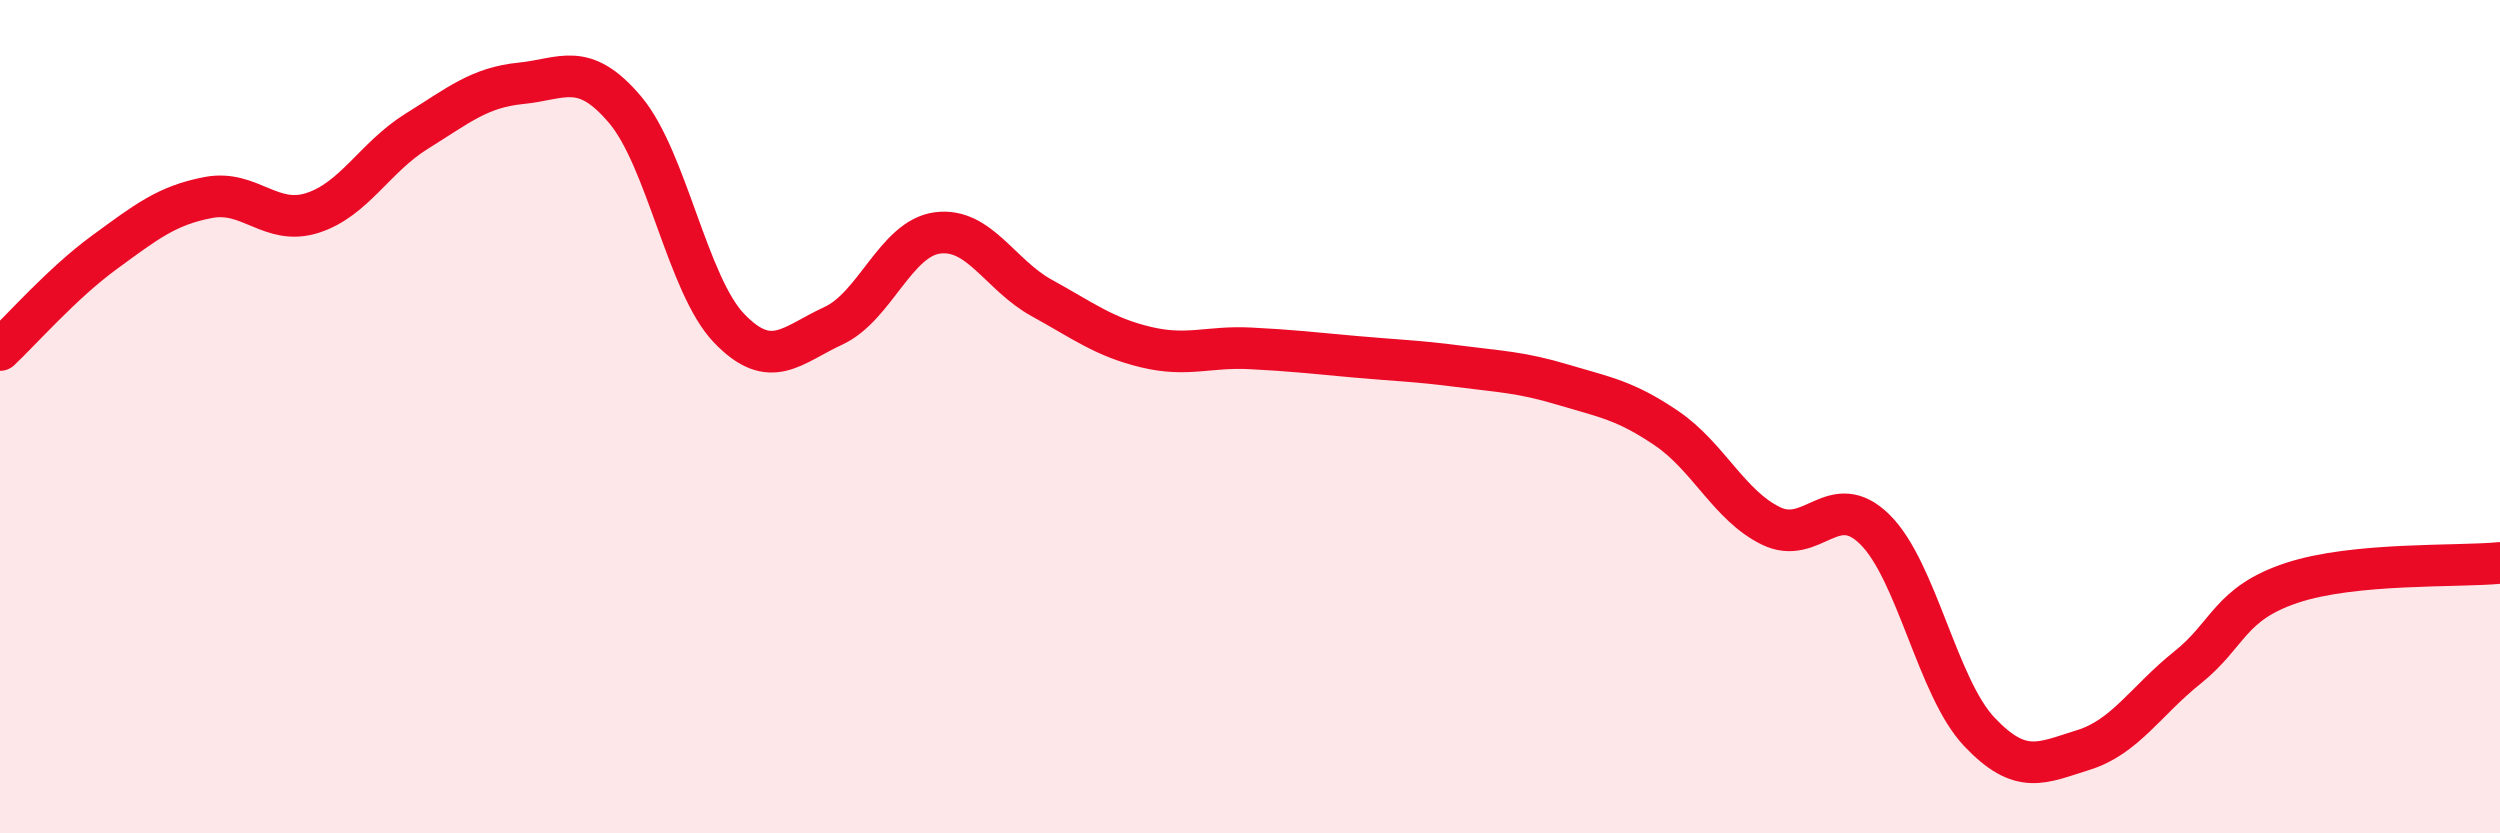
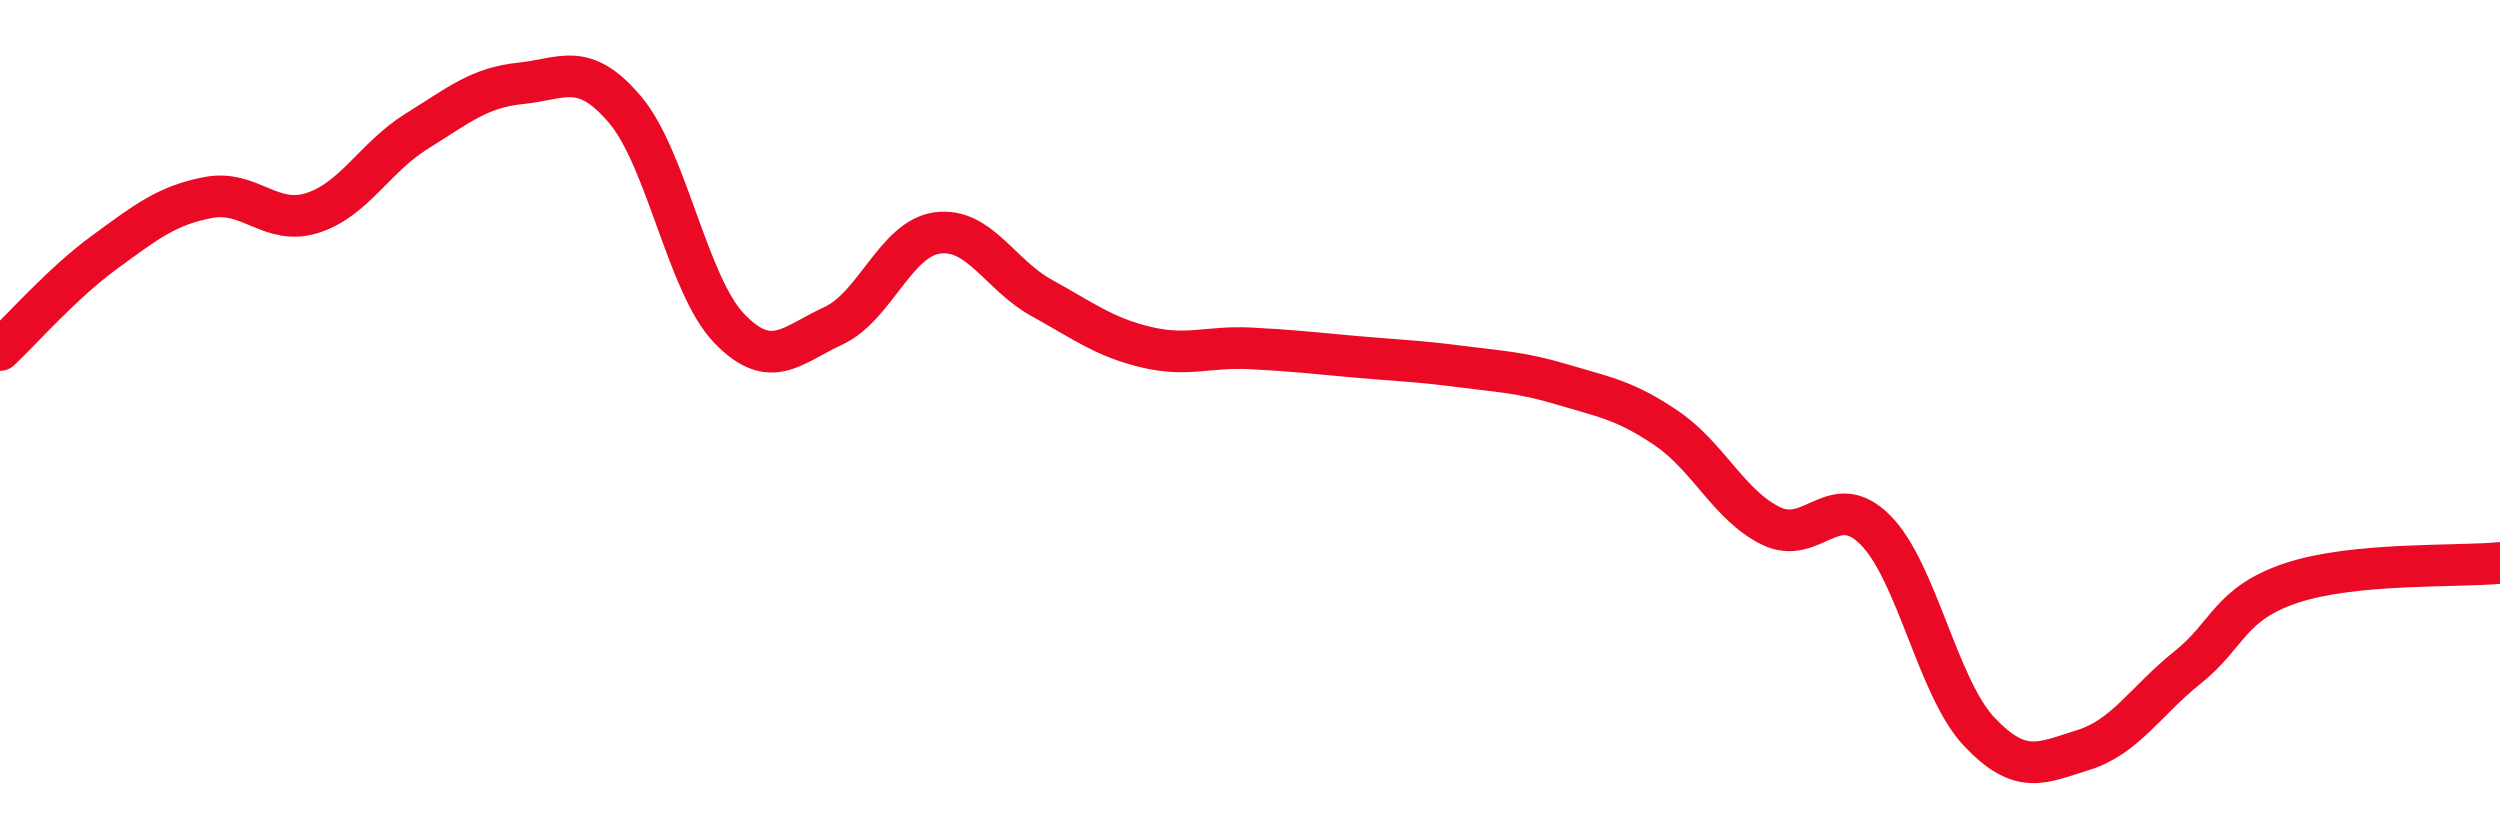
<svg xmlns="http://www.w3.org/2000/svg" width="60" height="20" viewBox="0 0 60 20">
-   <path d="M 0,8.4 C 0.5,7.93 1.5,6.79 2.5,6.06 C 3.5,5.33 4,4.93 5,4.74 C 6,4.55 6.5,5.43 7.5,5.11 C 8.5,4.79 9,3.77 10,3.15 C 11,2.53 11.5,2.1 12.5,2 C 13.5,1.9 14,1.45 15,2.63 C 16,3.81 16.5,6.84 17.5,7.88 C 18.5,8.92 19,8.28 20,7.82 C 21,7.36 21.5,5.72 22.5,5.59 C 23.5,5.46 24,6.6 25,7.15 C 26,7.7 26.5,8.09 27.5,8.33 C 28.5,8.57 29,8.31 30,8.36 C 31,8.41 31.5,8.47 32.5,8.56 C 33.5,8.65 34,8.66 35,8.79 C 36,8.92 36.5,8.93 37.5,9.23 C 38.5,9.53 39,9.6 40,10.28 C 41,10.96 41.5,12.13 42.5,12.62 C 43.5,13.11 44,11.72 45,12.71 C 46,13.7 46.5,16.5 47.5,17.56 C 48.5,18.62 49,18.31 50,18 C 51,17.69 51.5,16.82 52.5,16.02 C 53.5,15.22 53.5,14.49 55,13.99 C 56.5,13.49 59,13.61 60,13.51L60 20L0 20Z" fill="#EB0A25" opacity="0.1" stroke-linecap="round" stroke-linejoin="round" />
  <path d="M 0,8.4 C 0.5,7.93 1.5,6.79 2.5,6.06 C 3.5,5.33 4,4.93 5,4.74 C 6,4.55 6.5,5.43 7.5,5.11 C 8.5,4.79 9,3.77 10,3.15 C 11,2.53 11.5,2.1 12.5,2 C 13.5,1.9 14,1.45 15,2.63 C 16,3.81 16.5,6.84 17.5,7.88 C 18.5,8.92 19,8.28 20,7.82 C 21,7.36 21.5,5.72 22.5,5.59 C 23.5,5.46 24,6.6 25,7.15 C 26,7.7 26.5,8.09 27.5,8.33 C 28.5,8.57 29,8.31 30,8.36 C 31,8.41 31.5,8.47 32.5,8.56 C 33.5,8.65 34,8.66 35,8.79 C 36,8.92 36.5,8.93 37.5,9.23 C 38.5,9.53 39,9.6 40,10.28 C 41,10.96 41.5,12.13 42.5,12.62 C 43.5,13.11 44,11.72 45,12.71 C 46,13.7 46.5,16.5 47.5,17.56 C 48.5,18.62 49,18.31 50,18 C 51,17.69 51.5,16.82 52.5,16.02 C 53.5,15.22 53.5,14.49 55,13.99 C 56.5,13.49 59,13.61 60,13.51" stroke="#EB0A25" stroke-width="1" fill="none" stroke-linecap="round" stroke-linejoin="round" />
</svg>